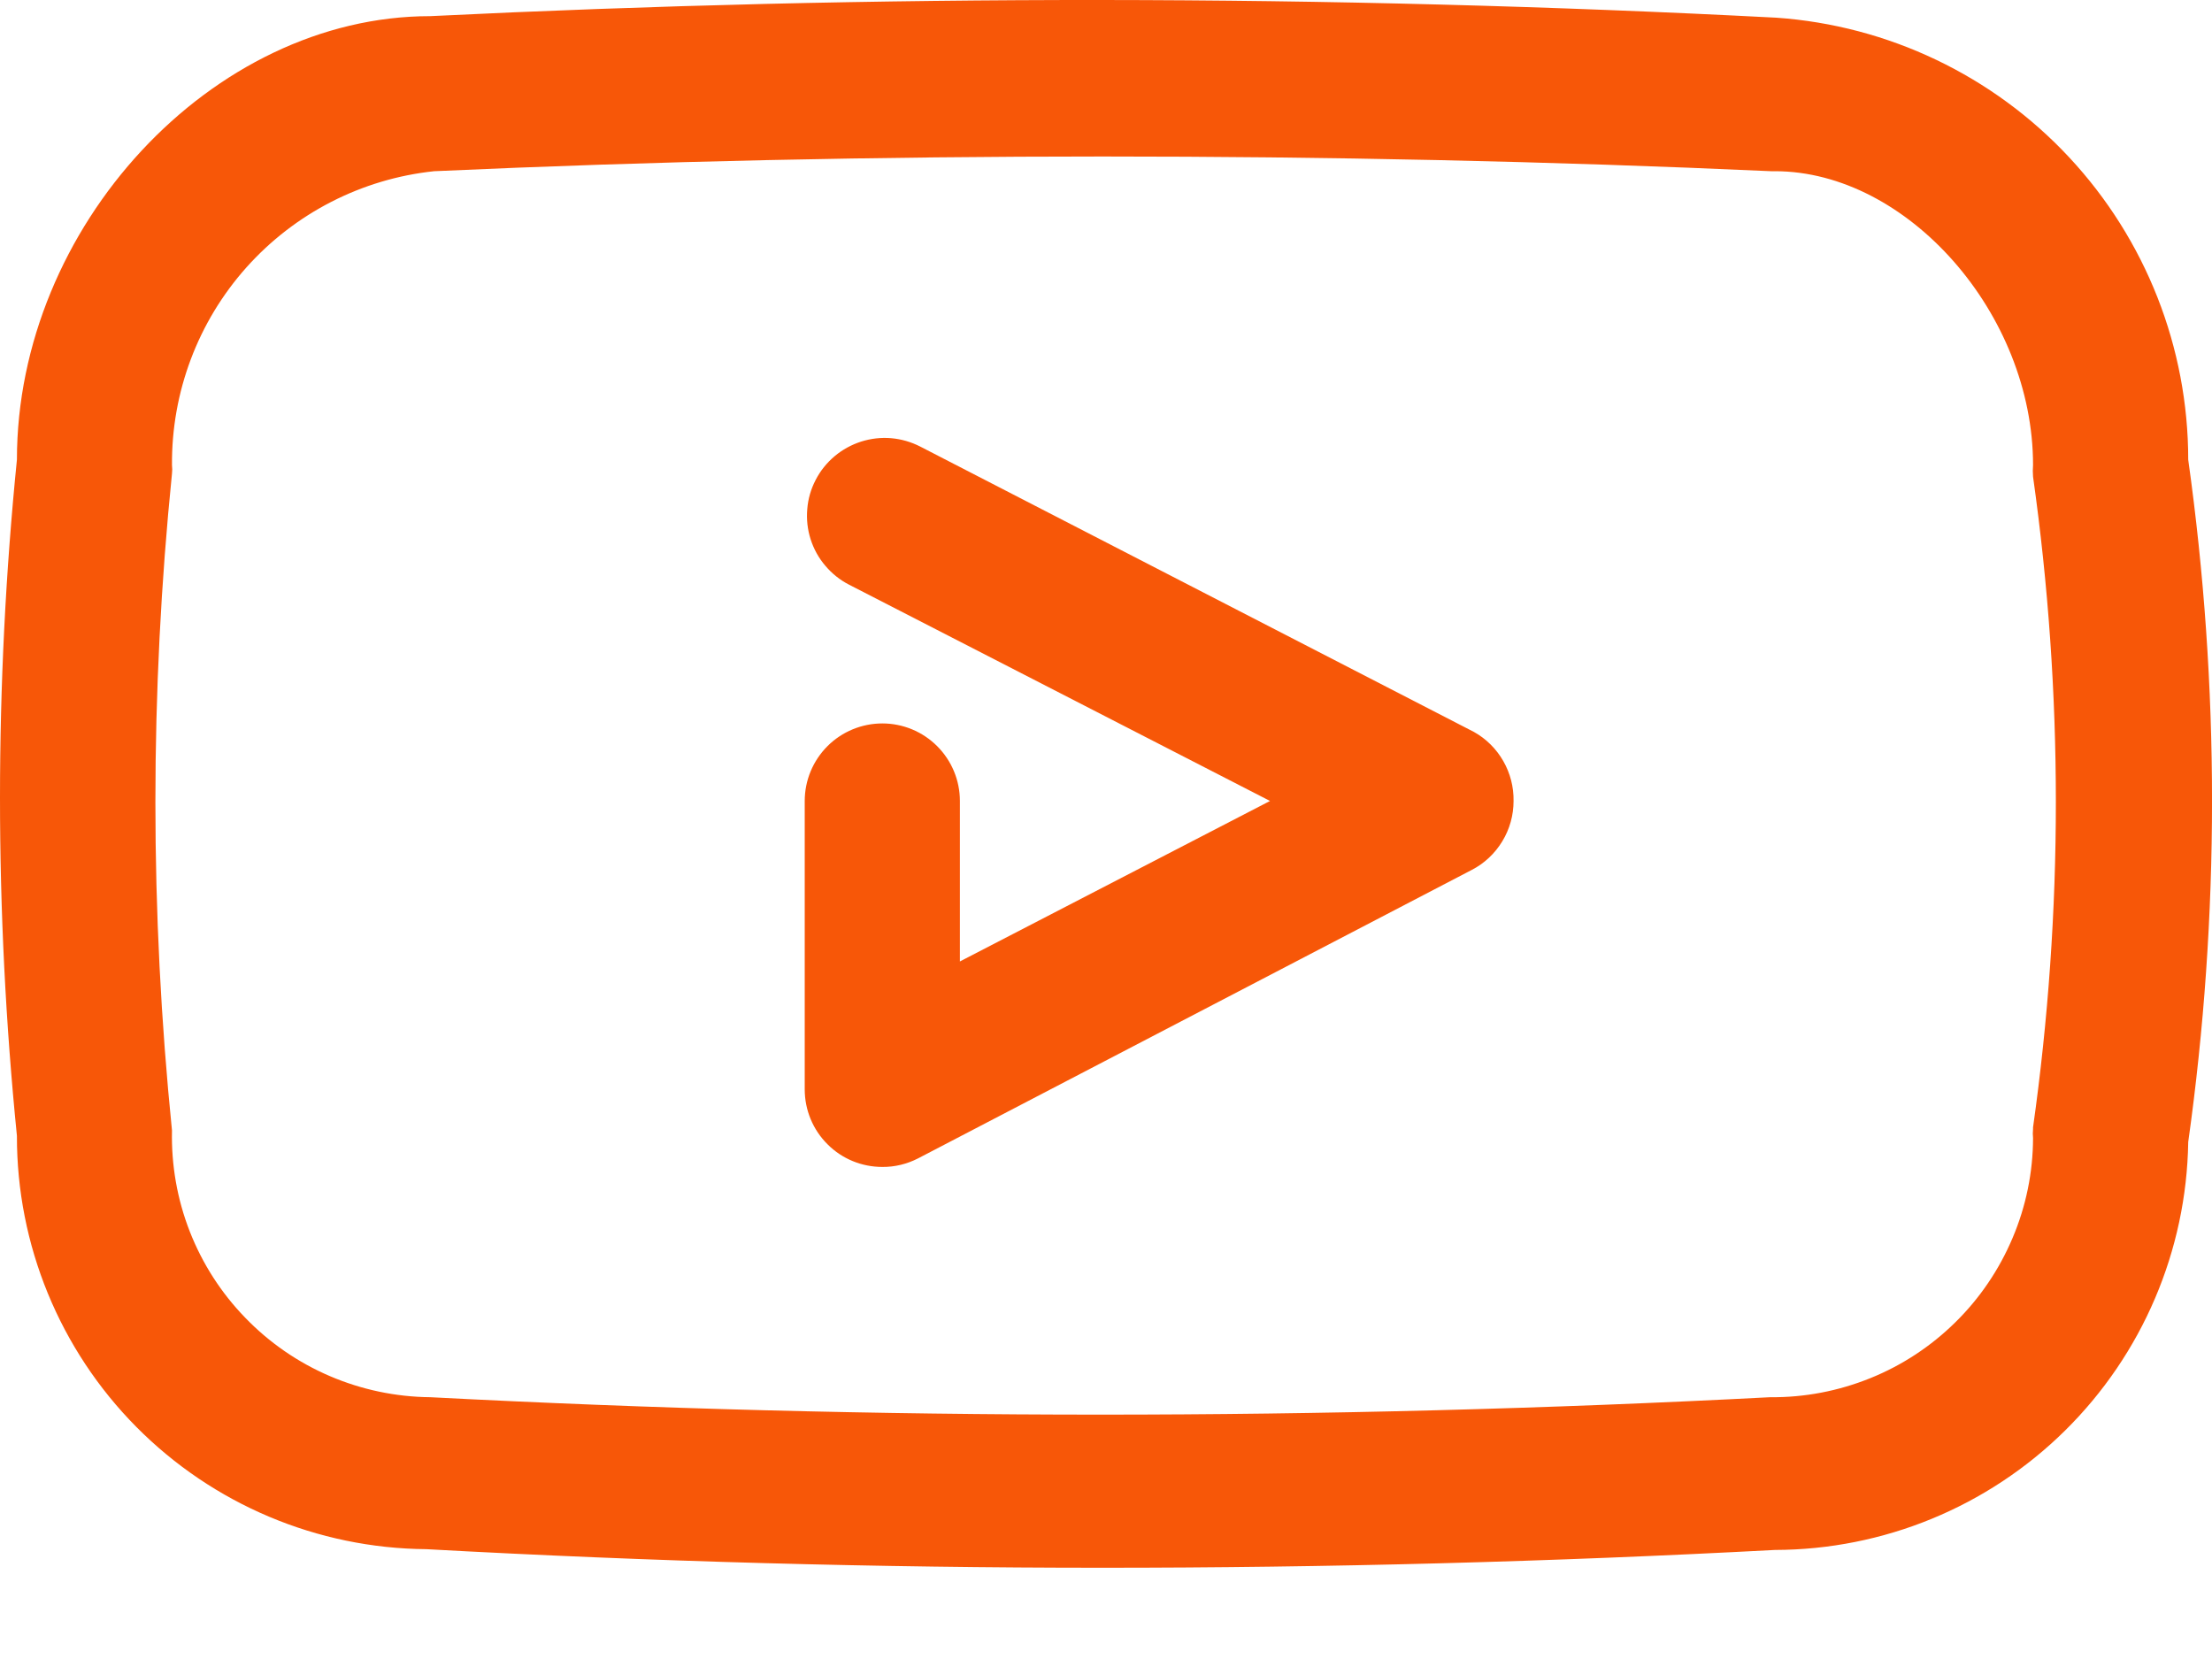
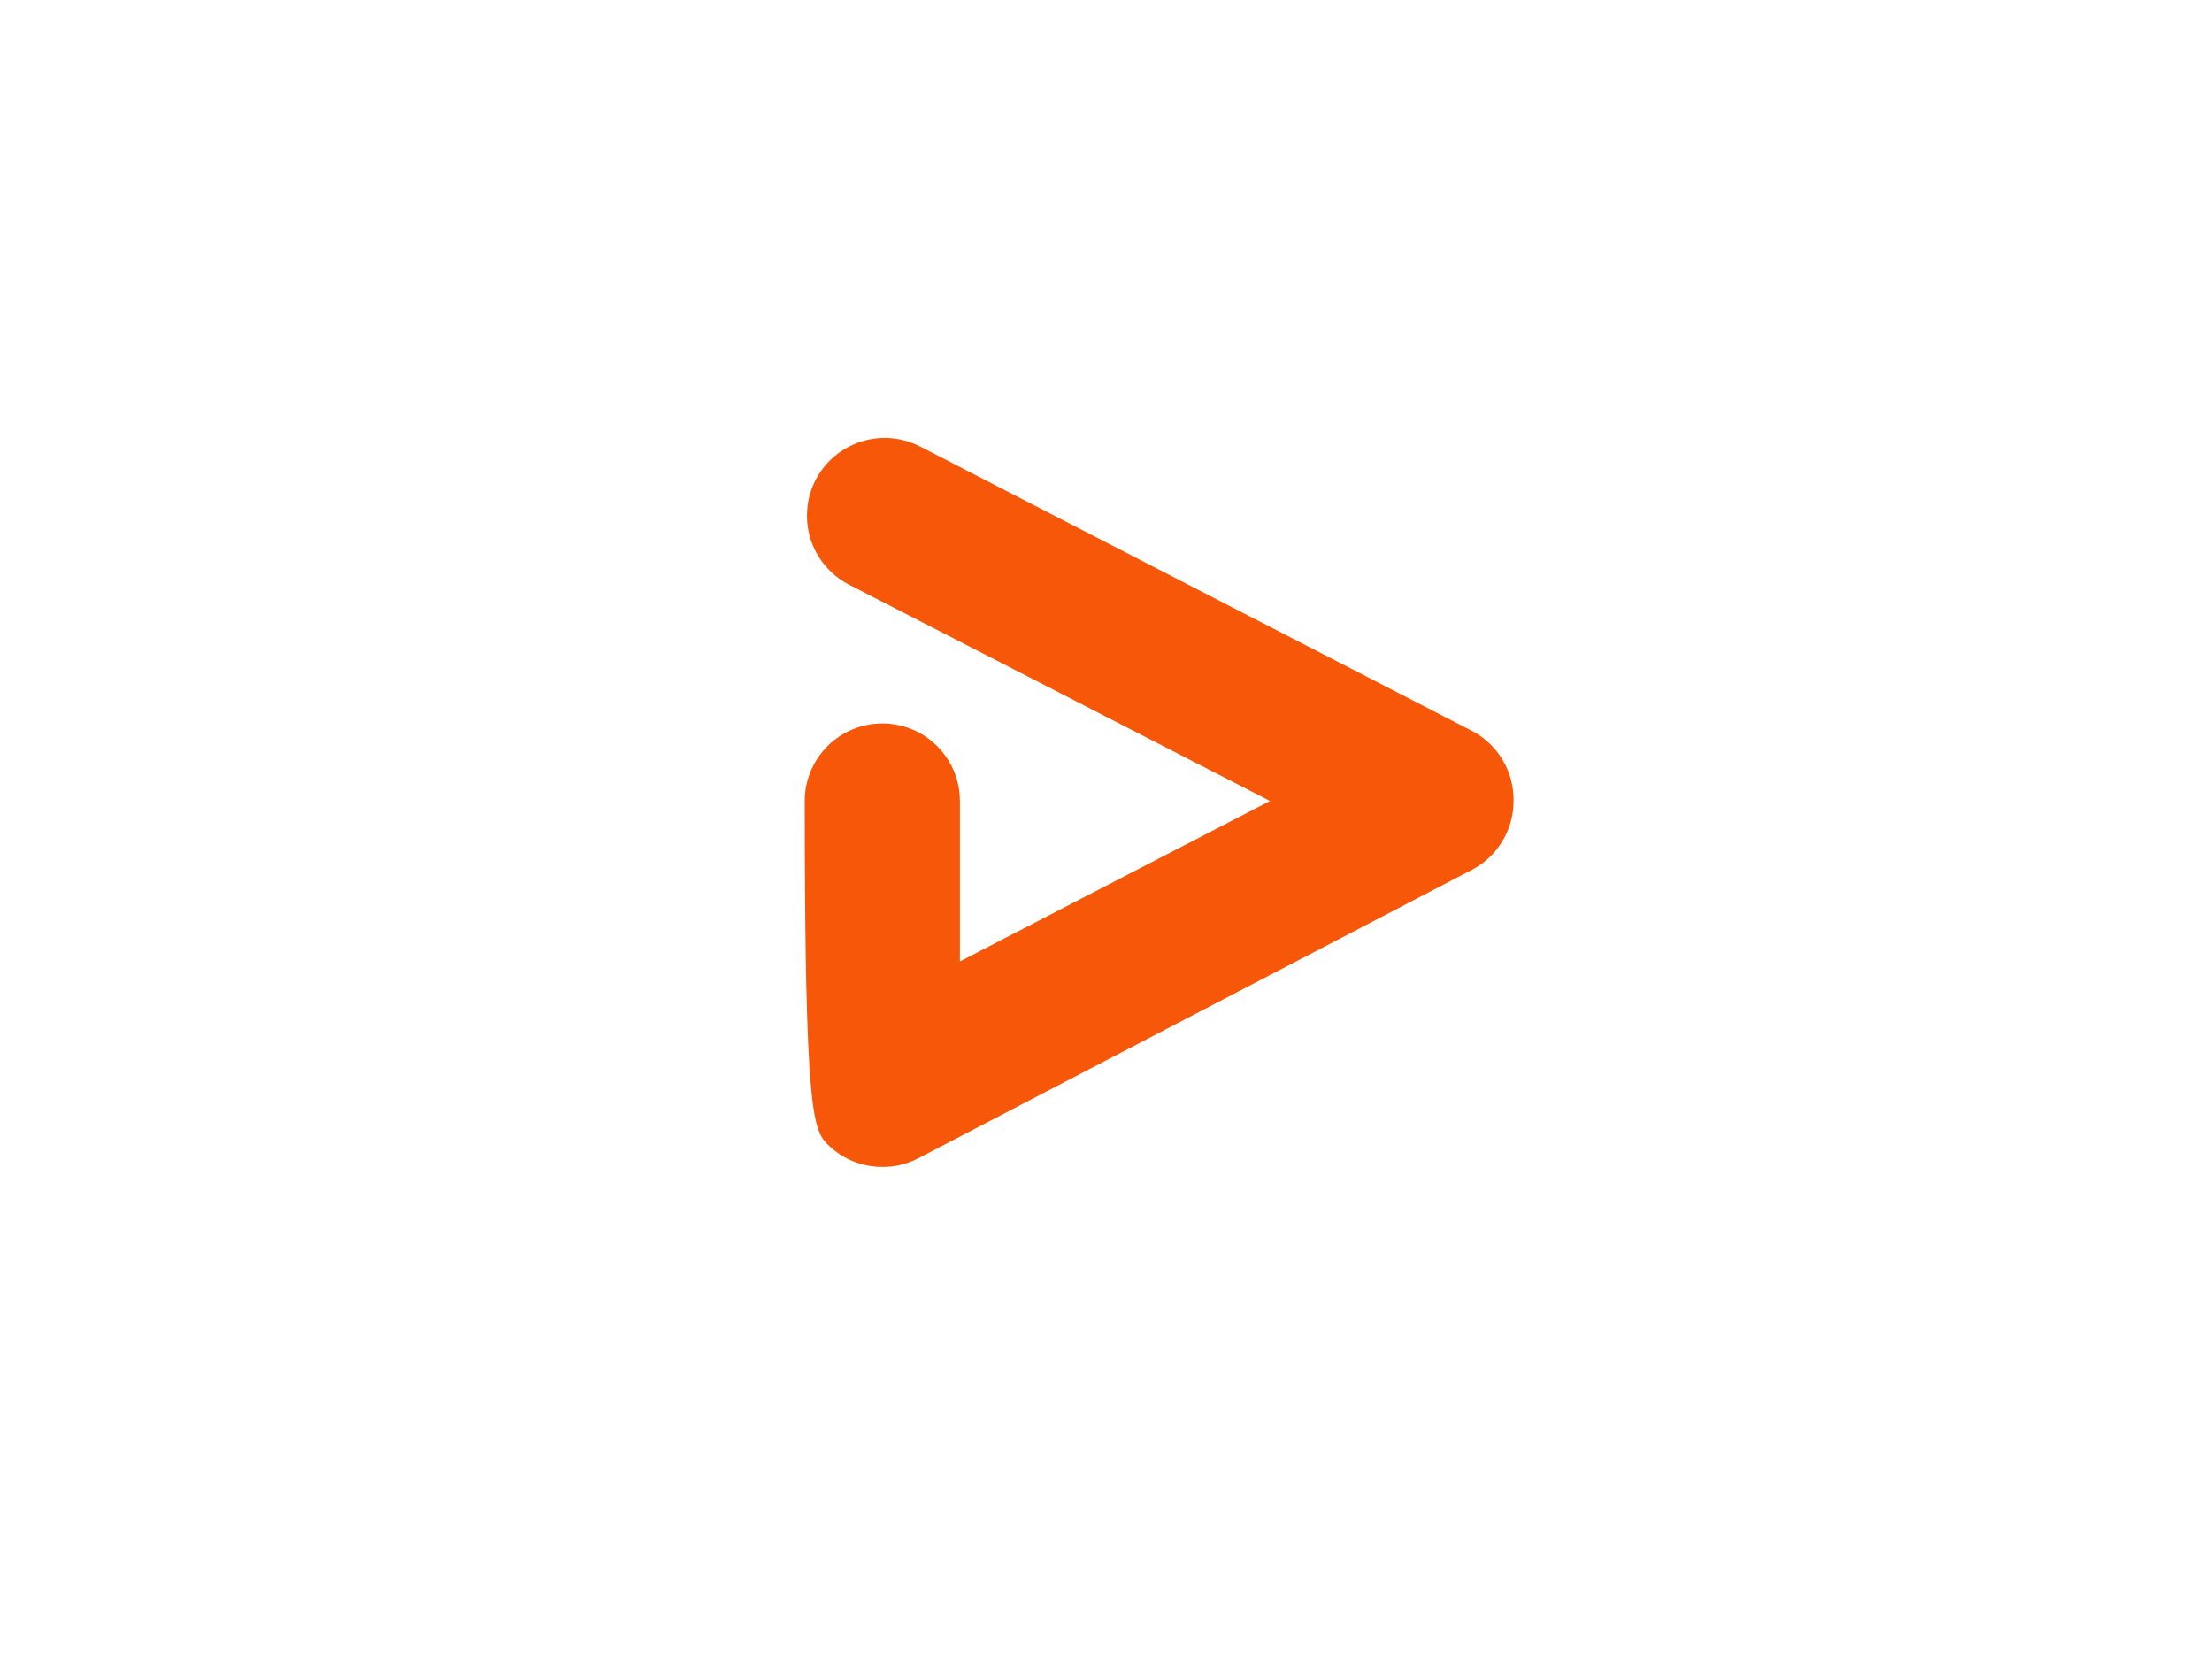
<svg xmlns="http://www.w3.org/2000/svg" width="20" height="15" viewBox="0 0 20 15" fill="none">
-   <path d="M19.785 4.156C19.785 3.142 19.401 2.166 18.71 1.424C18.02 0.683 17.073 0.231 16.062 0.16C12.016 -0.051 7.907 -0.051 3.89 0.146C1.913 0.146 0.153 2.053 0.153 4.156C-0.051 6.189 -0.051 8.237 0.153 10.27C0.151 11.255 0.539 12.202 1.233 12.902C1.927 13.602 2.869 13.999 3.855 14.007C5.888 14.119 7.926 14.175 9.969 14.175C12.011 14.175 14.038 14.121 16.048 14.014C17.03 14.012 17.972 13.625 18.671 12.935C19.37 12.245 19.77 11.308 19.785 10.326C20.072 8.279 20.072 6.203 19.785 4.156ZM18.382 10.207C18.379 10.235 18.379 10.263 18.382 10.291C18.381 10.601 18.318 10.908 18.197 11.193C18.076 11.479 17.901 11.738 17.68 11.955C17.459 12.173 17.198 12.345 16.91 12.461C16.623 12.577 16.316 12.636 16.006 12.633C11.97 12.843 7.926 12.843 3.89 12.633C3.578 12.63 3.269 12.565 2.982 12.442C2.695 12.319 2.435 12.14 2.218 11.915C2 11.691 1.83 11.426 1.716 11.135C1.602 10.844 1.548 10.533 1.555 10.221C1.355 8.246 1.355 6.257 1.555 4.282C1.558 4.257 1.558 4.231 1.555 4.205C1.55 3.547 1.789 2.91 2.227 2.419C2.665 1.928 3.271 1.617 3.925 1.548C5.93 1.457 7.95 1.415 9.969 1.415C11.988 1.415 14.007 1.457 16.013 1.548H16.048C17.247 1.548 18.382 2.838 18.382 4.205C18.379 4.24 18.379 4.275 18.382 4.31C18.657 6.261 18.657 8.242 18.382 10.193V10.207Z" fill="#F75708" />
-   <path d="M13.327 6.618L8.321 4.038C8.239 3.996 8.15 3.97 8.058 3.962C7.966 3.954 7.873 3.965 7.785 3.993C7.698 4.021 7.616 4.066 7.546 4.125C7.475 4.185 7.417 4.257 7.375 4.339C7.332 4.421 7.306 4.511 7.299 4.603C7.291 4.695 7.301 4.787 7.329 4.875C7.357 4.963 7.402 5.045 7.462 5.115C7.521 5.185 7.594 5.244 7.676 5.286L11.483 7.242L8.679 8.693V7.242C8.679 7.056 8.605 6.878 8.473 6.746C8.342 6.615 8.164 6.541 7.978 6.541C7.792 6.541 7.613 6.615 7.482 6.746C7.35 6.878 7.276 7.056 7.276 7.242V9.85C7.276 10.036 7.35 10.215 7.482 10.346C7.613 10.478 7.792 10.551 7.978 10.551C8.09 10.552 8.2 10.525 8.3 10.474L13.306 7.866C13.421 7.807 13.516 7.717 13.583 7.607C13.65 7.497 13.685 7.371 13.685 7.242C13.687 7.115 13.655 6.991 13.592 6.881C13.529 6.771 13.438 6.68 13.327 6.618Z" fill="#F75708" />
+   <path d="M13.327 6.618L8.321 4.038C8.239 3.996 8.15 3.97 8.058 3.962C7.966 3.954 7.873 3.965 7.785 3.993C7.698 4.021 7.616 4.066 7.546 4.125C7.475 4.185 7.417 4.257 7.375 4.339C7.332 4.421 7.306 4.511 7.299 4.603C7.291 4.695 7.301 4.787 7.329 4.875C7.357 4.963 7.402 5.045 7.462 5.115C7.521 5.185 7.594 5.244 7.676 5.286L11.483 7.242L8.679 8.693V7.242C8.679 7.056 8.605 6.878 8.473 6.746C8.342 6.615 8.164 6.541 7.978 6.541C7.792 6.541 7.613 6.615 7.482 6.746C7.35 6.878 7.276 7.056 7.276 7.242C7.276 10.036 7.35 10.215 7.482 10.346C7.613 10.478 7.792 10.551 7.978 10.551C8.09 10.552 8.2 10.525 8.3 10.474L13.306 7.866C13.421 7.807 13.516 7.717 13.583 7.607C13.65 7.497 13.685 7.371 13.685 7.242C13.687 7.115 13.655 6.991 13.592 6.881C13.529 6.771 13.438 6.68 13.327 6.618Z" fill="#F75708" />
</svg>